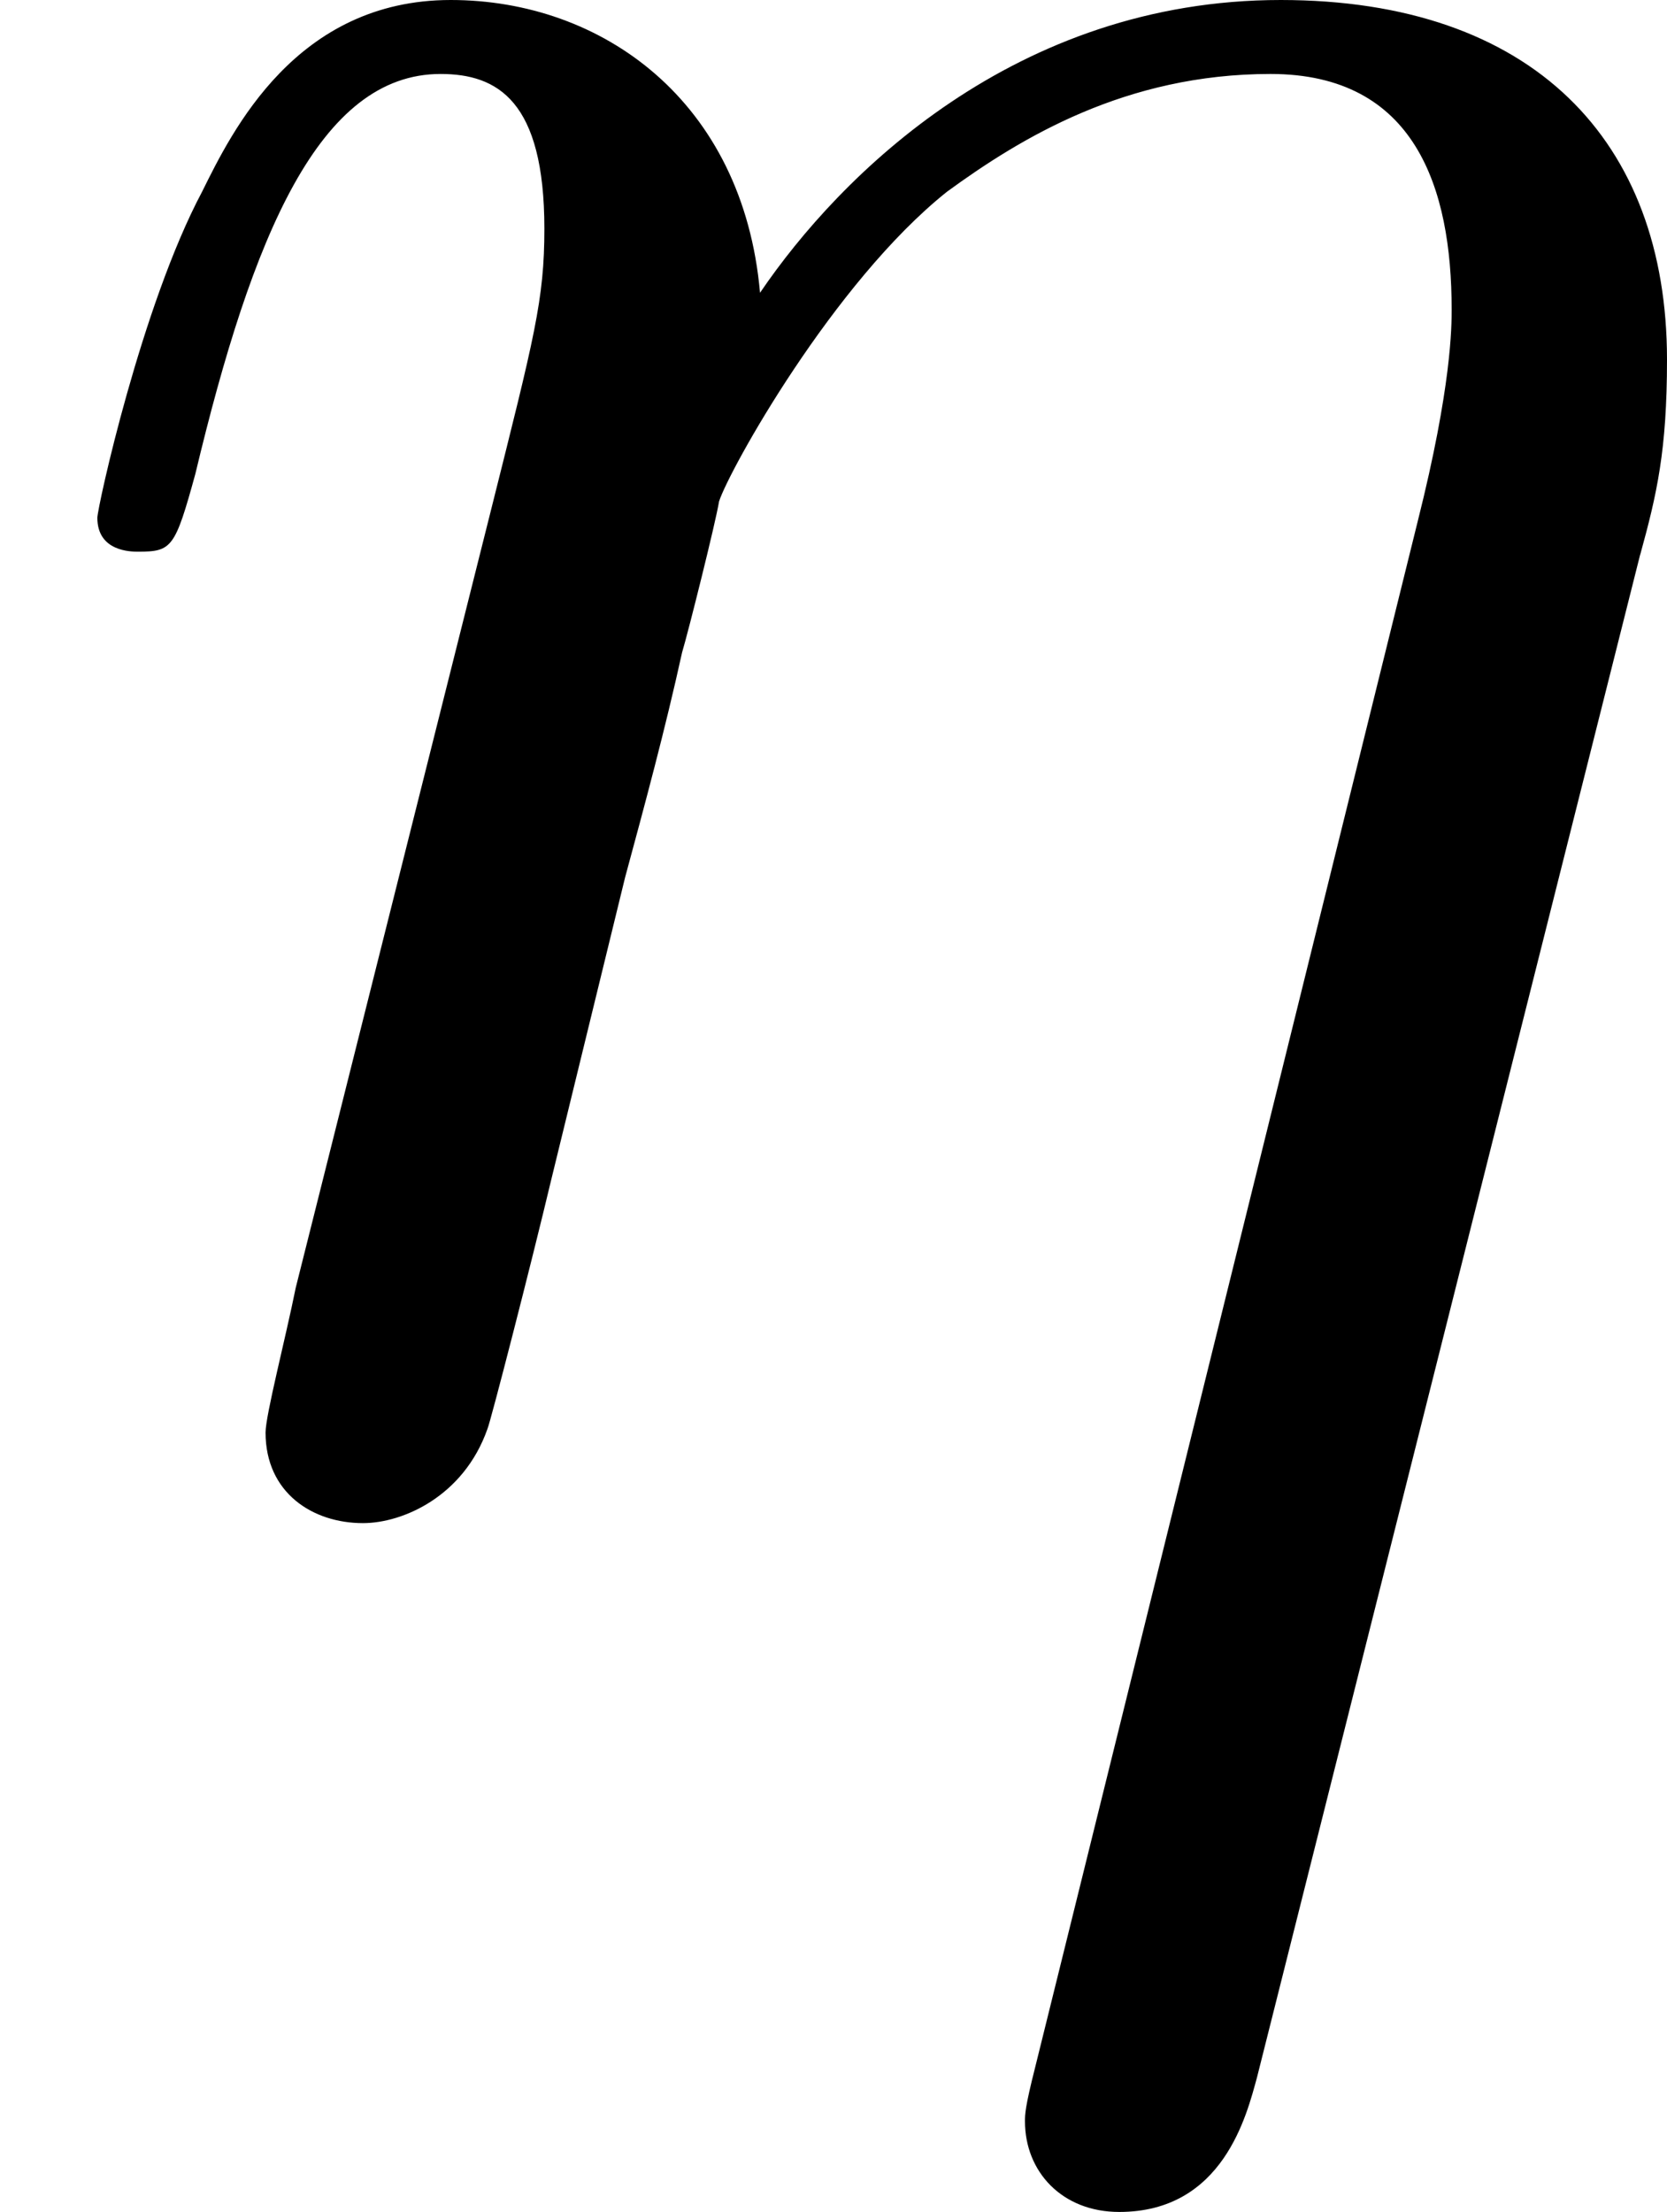
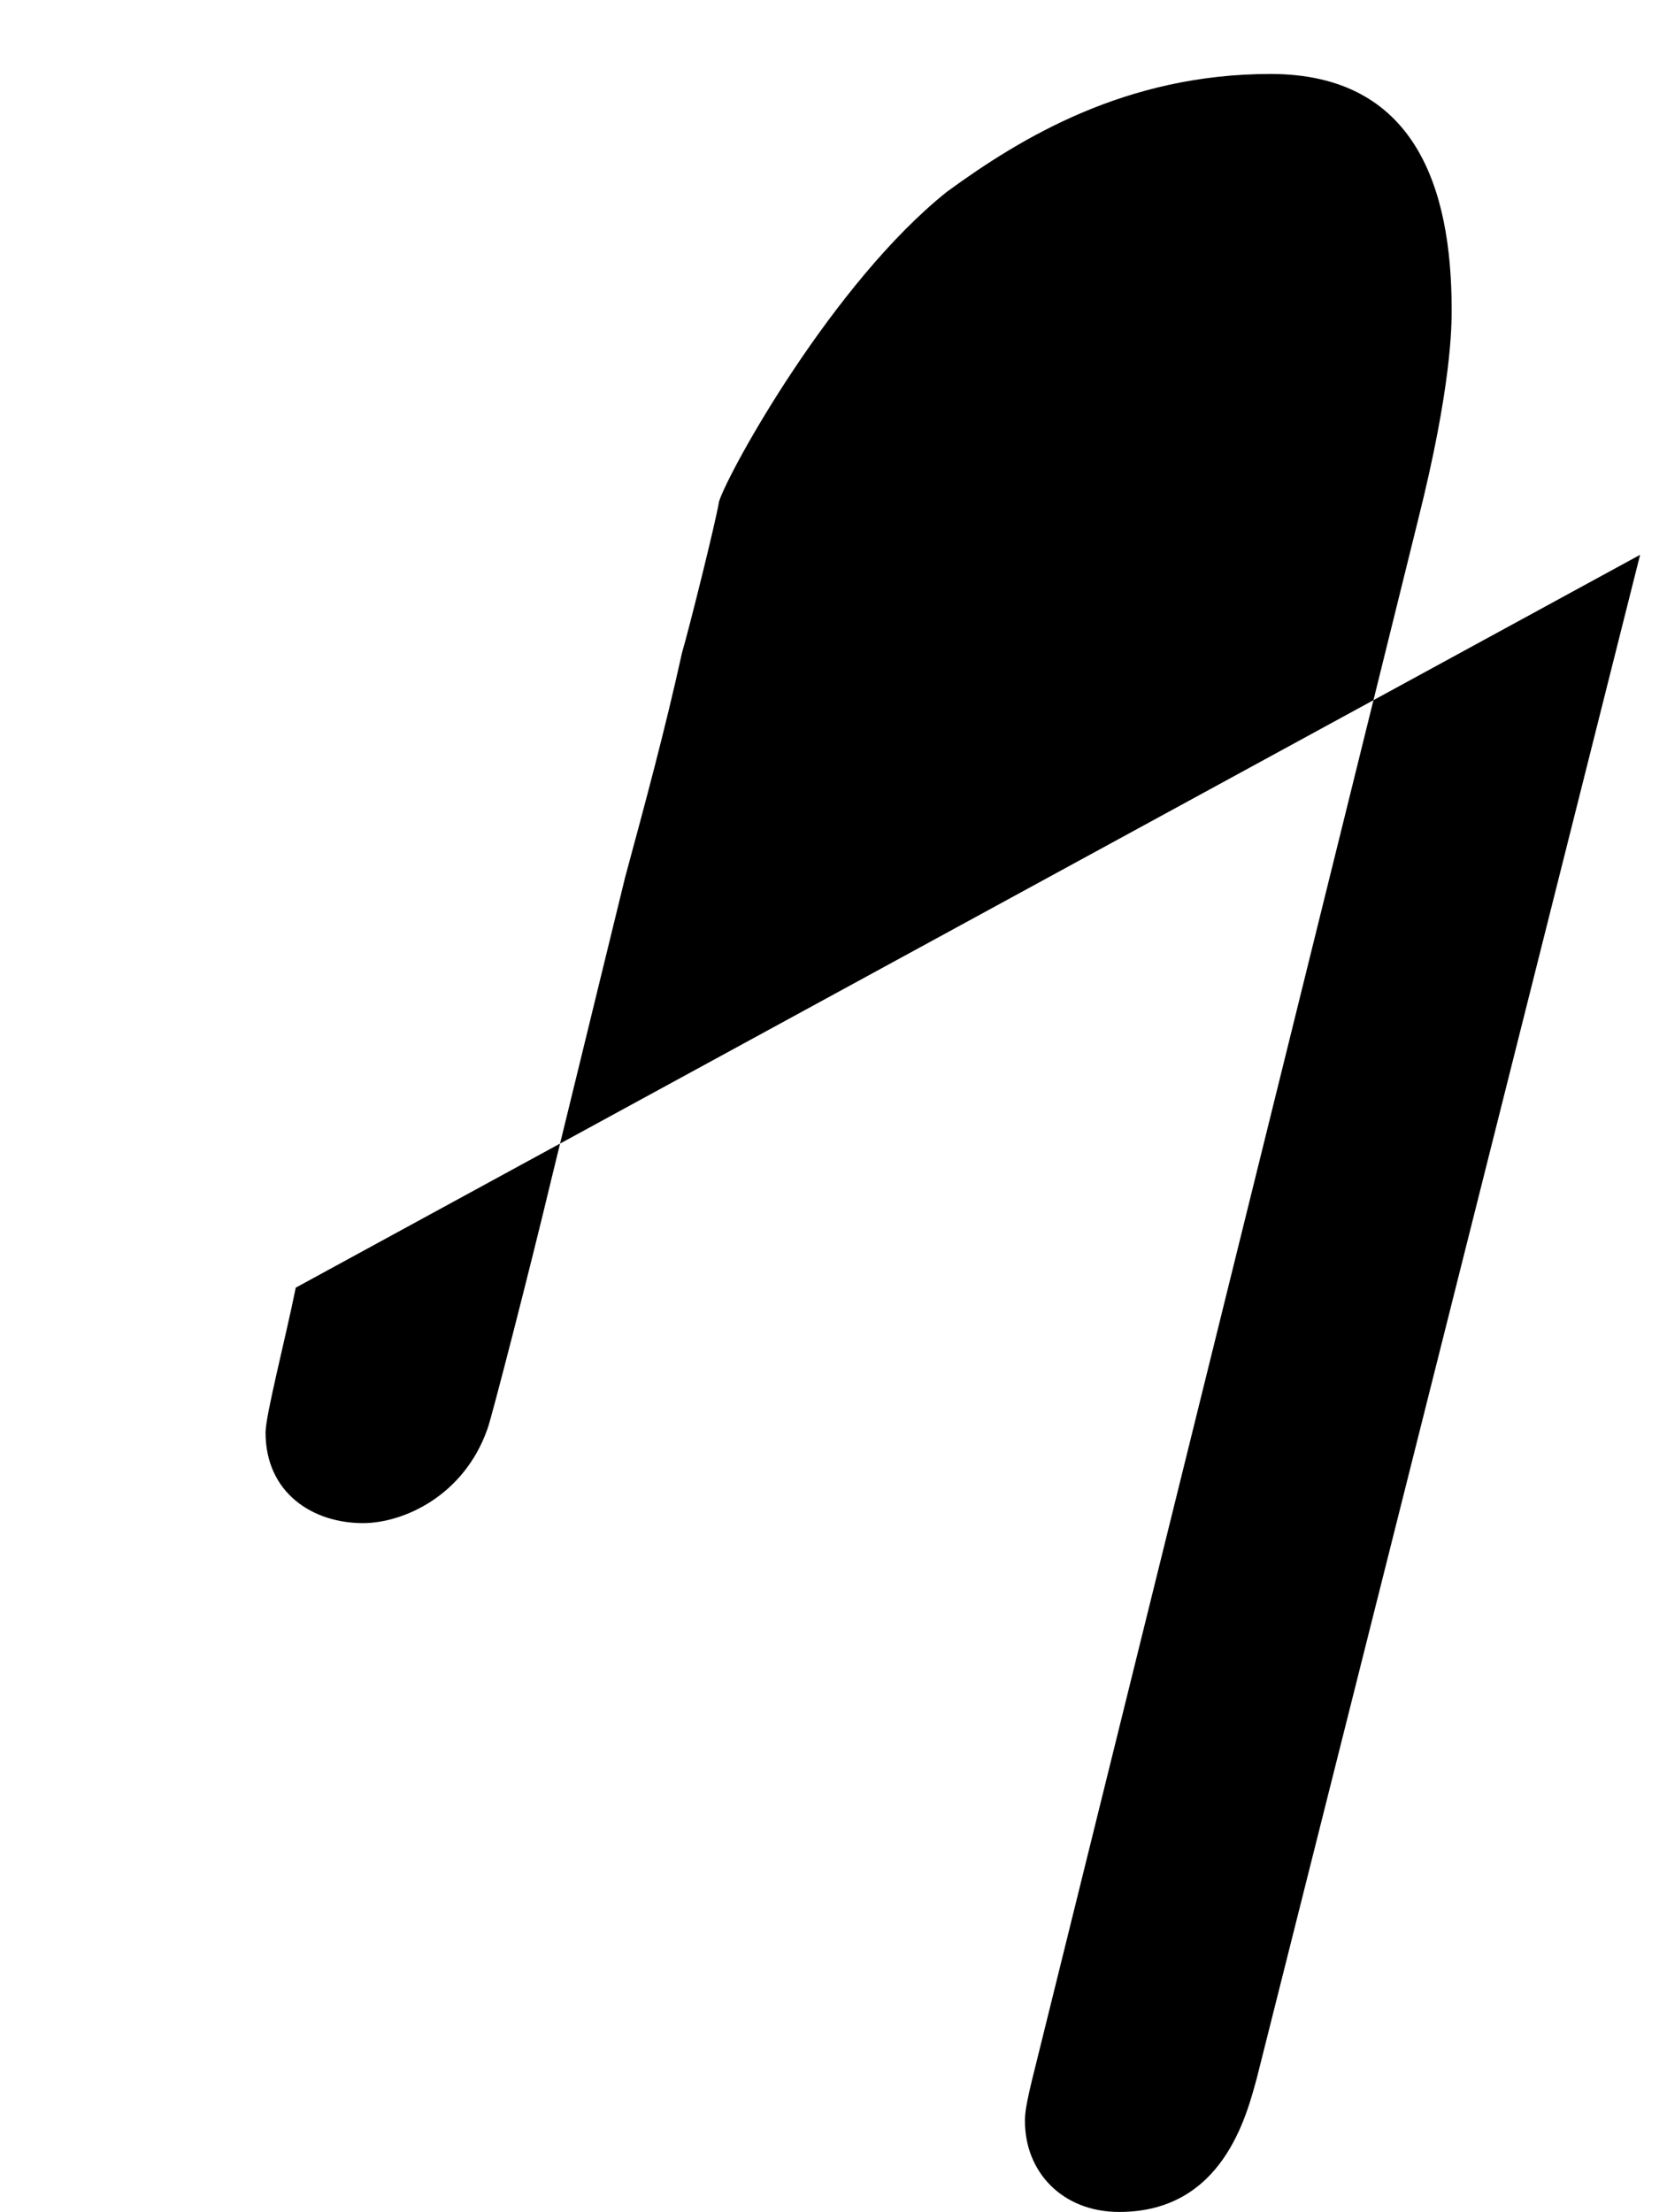
<svg xmlns="http://www.w3.org/2000/svg" xmlns:xlink="http://www.w3.org/1999/xlink" height="12.008" viewBox="53.798 57.658 5.411 7.178" width="9.052">
  <defs>
-     <path d="M5.324-3.022c.054-.196.087-.338.087-.633 0-.71-.435-1.167-1.254-1.167-.86 0-1.43.567-1.69.95-.055-.623-.513-.95-1.004-.95-.502 0-.71.426-.807.622-.197.37-.34 1.025-.34 1.058 0 .11.11.11.132.11.11 0 .12-.012.186-.252.185-.774.403-1.298.796-1.298.185 0 .337.087.337.502 0 .23-.032.35-.174.916L.96-.644C.927-.48.862-.23.862-.174c0 .196.153.294.316.294.13 0 .327-.087.404-.305.01-.022.142-.535.207-.808l.24-.982c.065-.24.13-.48.185-.73.02-.066.11-.426.12-.49.032-.1.37-.71.74-1.005.24-.175.58-.382 1.05-.382s.588.37.588.764c0 .054 0 .25-.11.687L3.36 1.886c-.033.13-.033.153-.033.175 0 .163.12.294.306.294.338 0 .414-.316.447-.436l1.244-4.942z" id="g0-17" />
+     <path d="M5.324-3.022L.96-.644C.927-.48.862-.23.862-.174c0 .196.153.294.316.294.13 0 .327-.087.404-.305.01-.022.142-.535.207-.808l.24-.982c.065-.24.13-.48.185-.73.02-.066.11-.426.12-.49.032-.1.37-.71.74-1.005.24-.175.58-.382 1.05-.382s.588.37.588.764c0 .054 0 .25-.11.687L3.36 1.886c-.033.13-.033.153-.033.175 0 .163.12.294.306.294.338 0 .414-.316.447-.436l1.244-4.942z" id="g0-17" />
  </defs>
  <use x="53.798" xlink:href="#g0-17" y="62.48" id="page1" />
  <script type="text/ecmascript">if(window.parent.postMessage)window.parent.postMessage("2.95652|6.789|9.00637|"+window.location,"*");</script>
</svg>